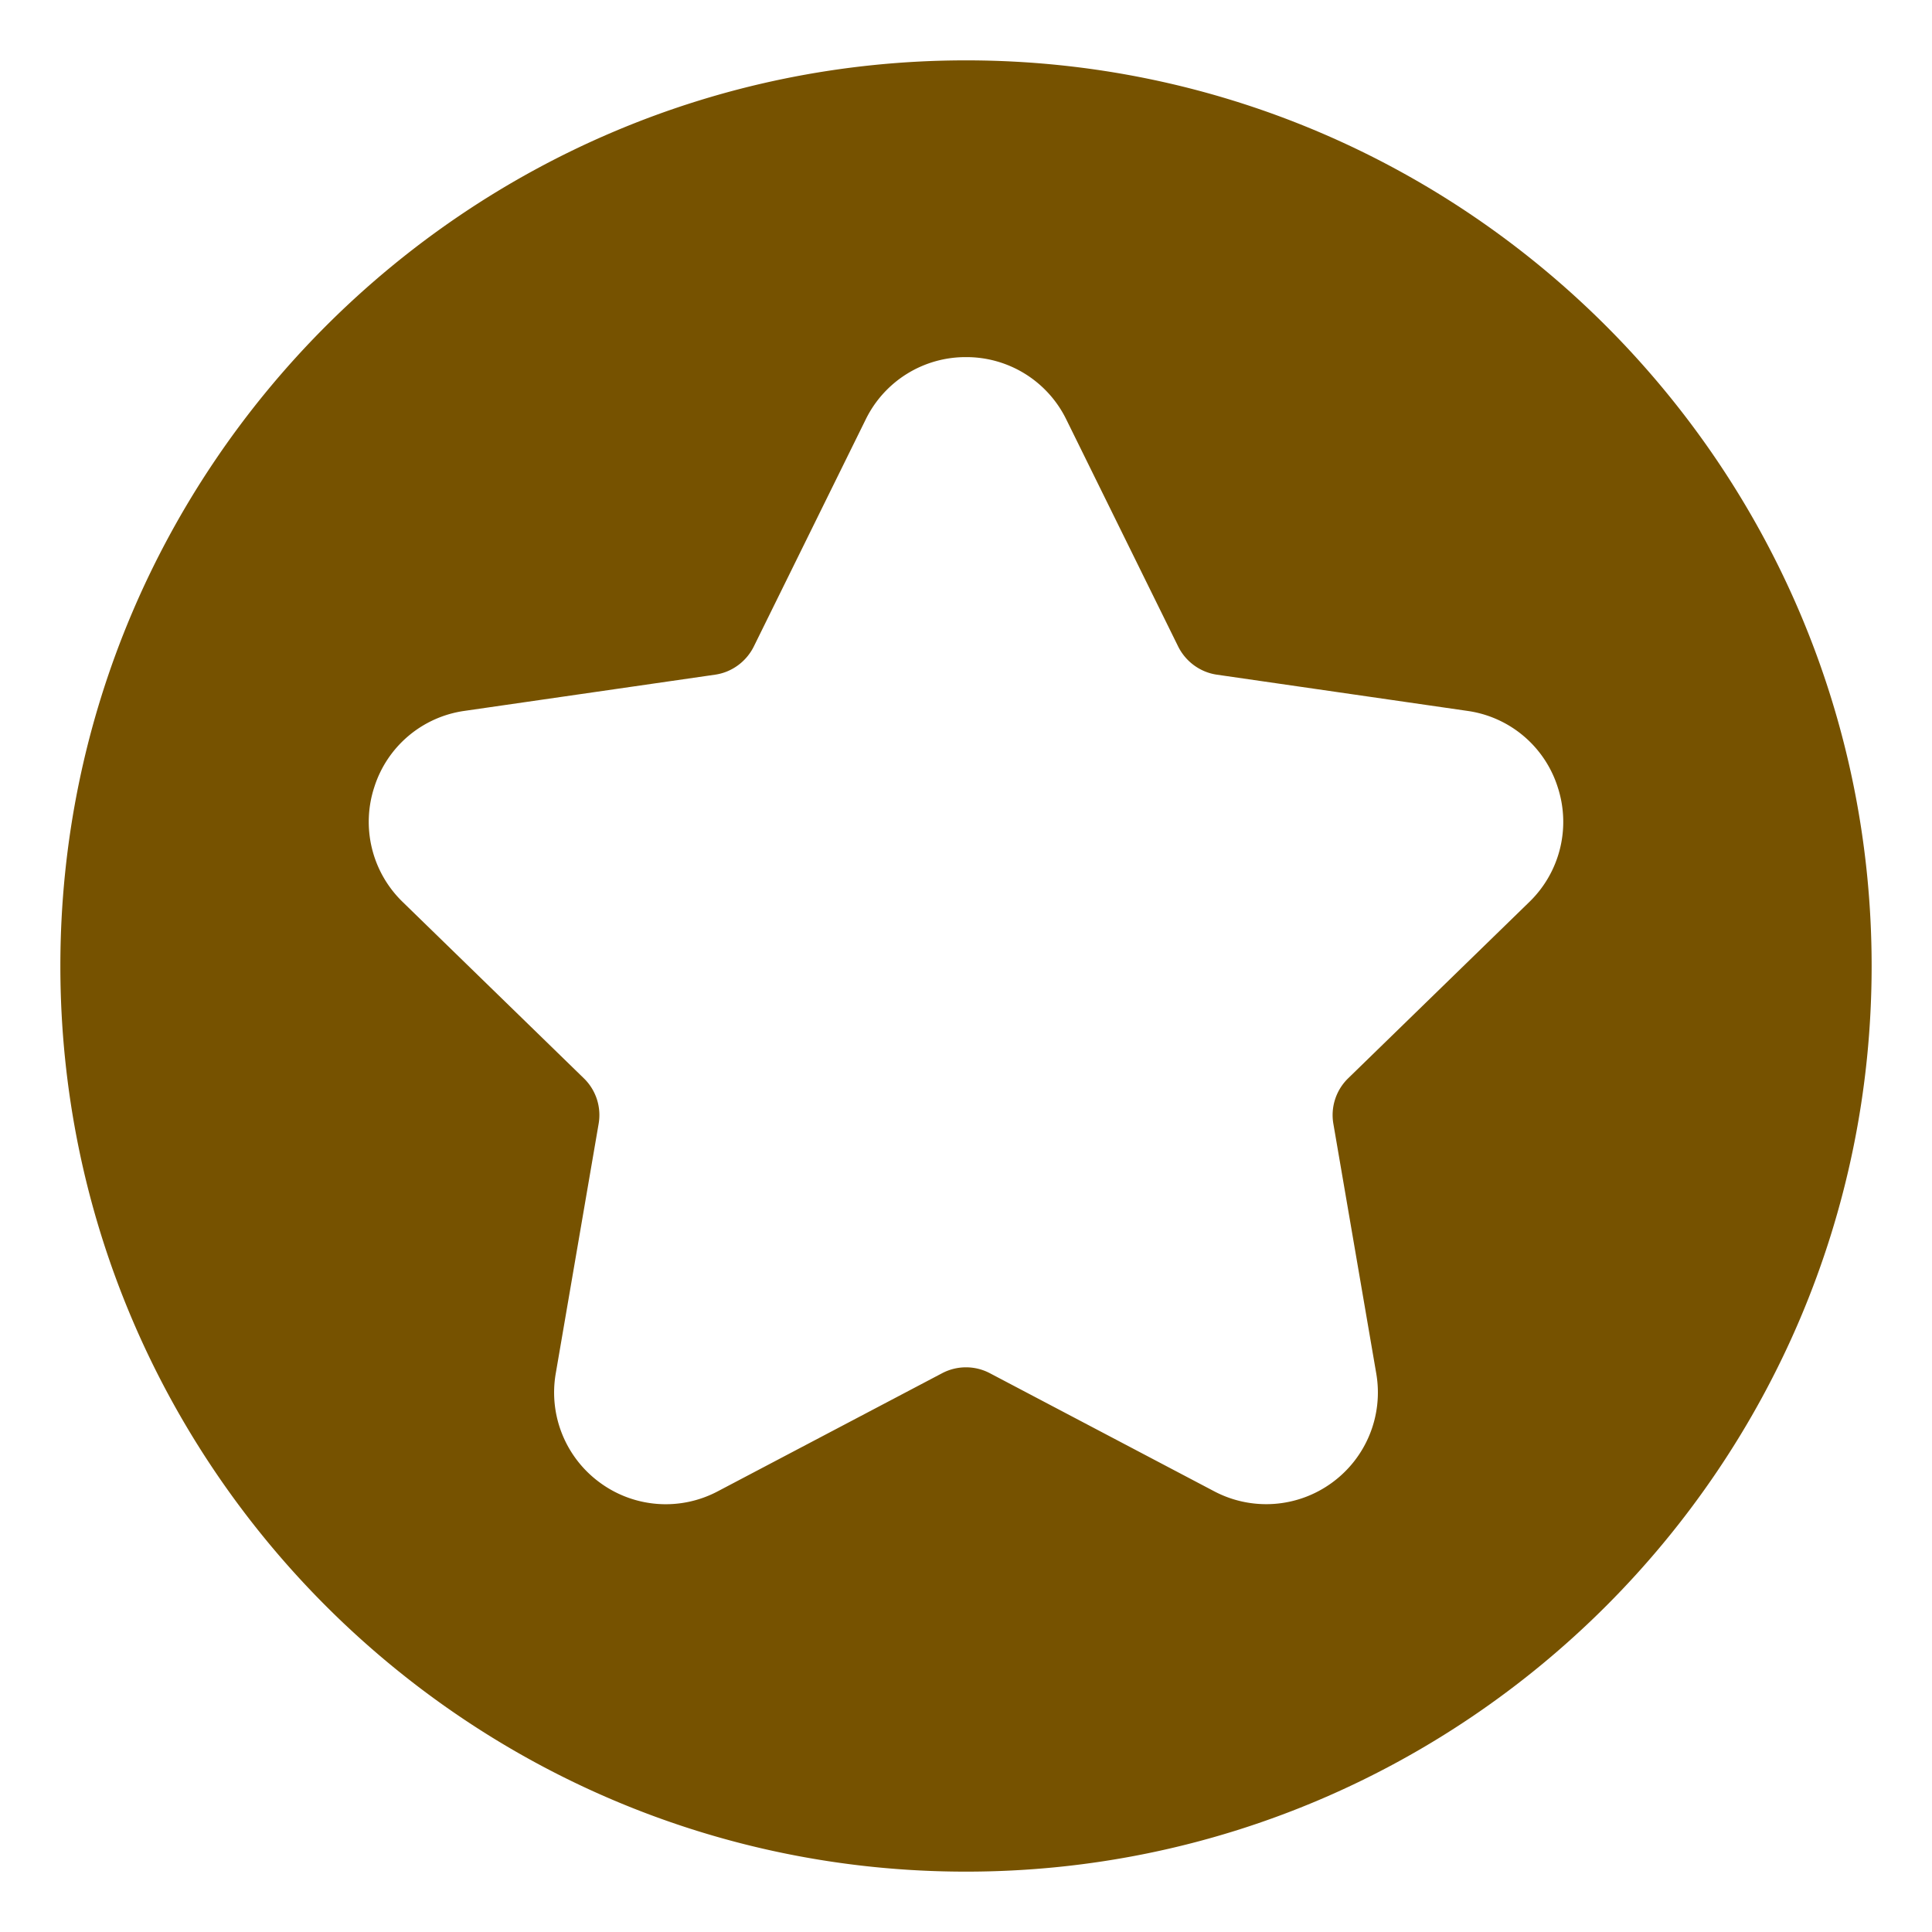
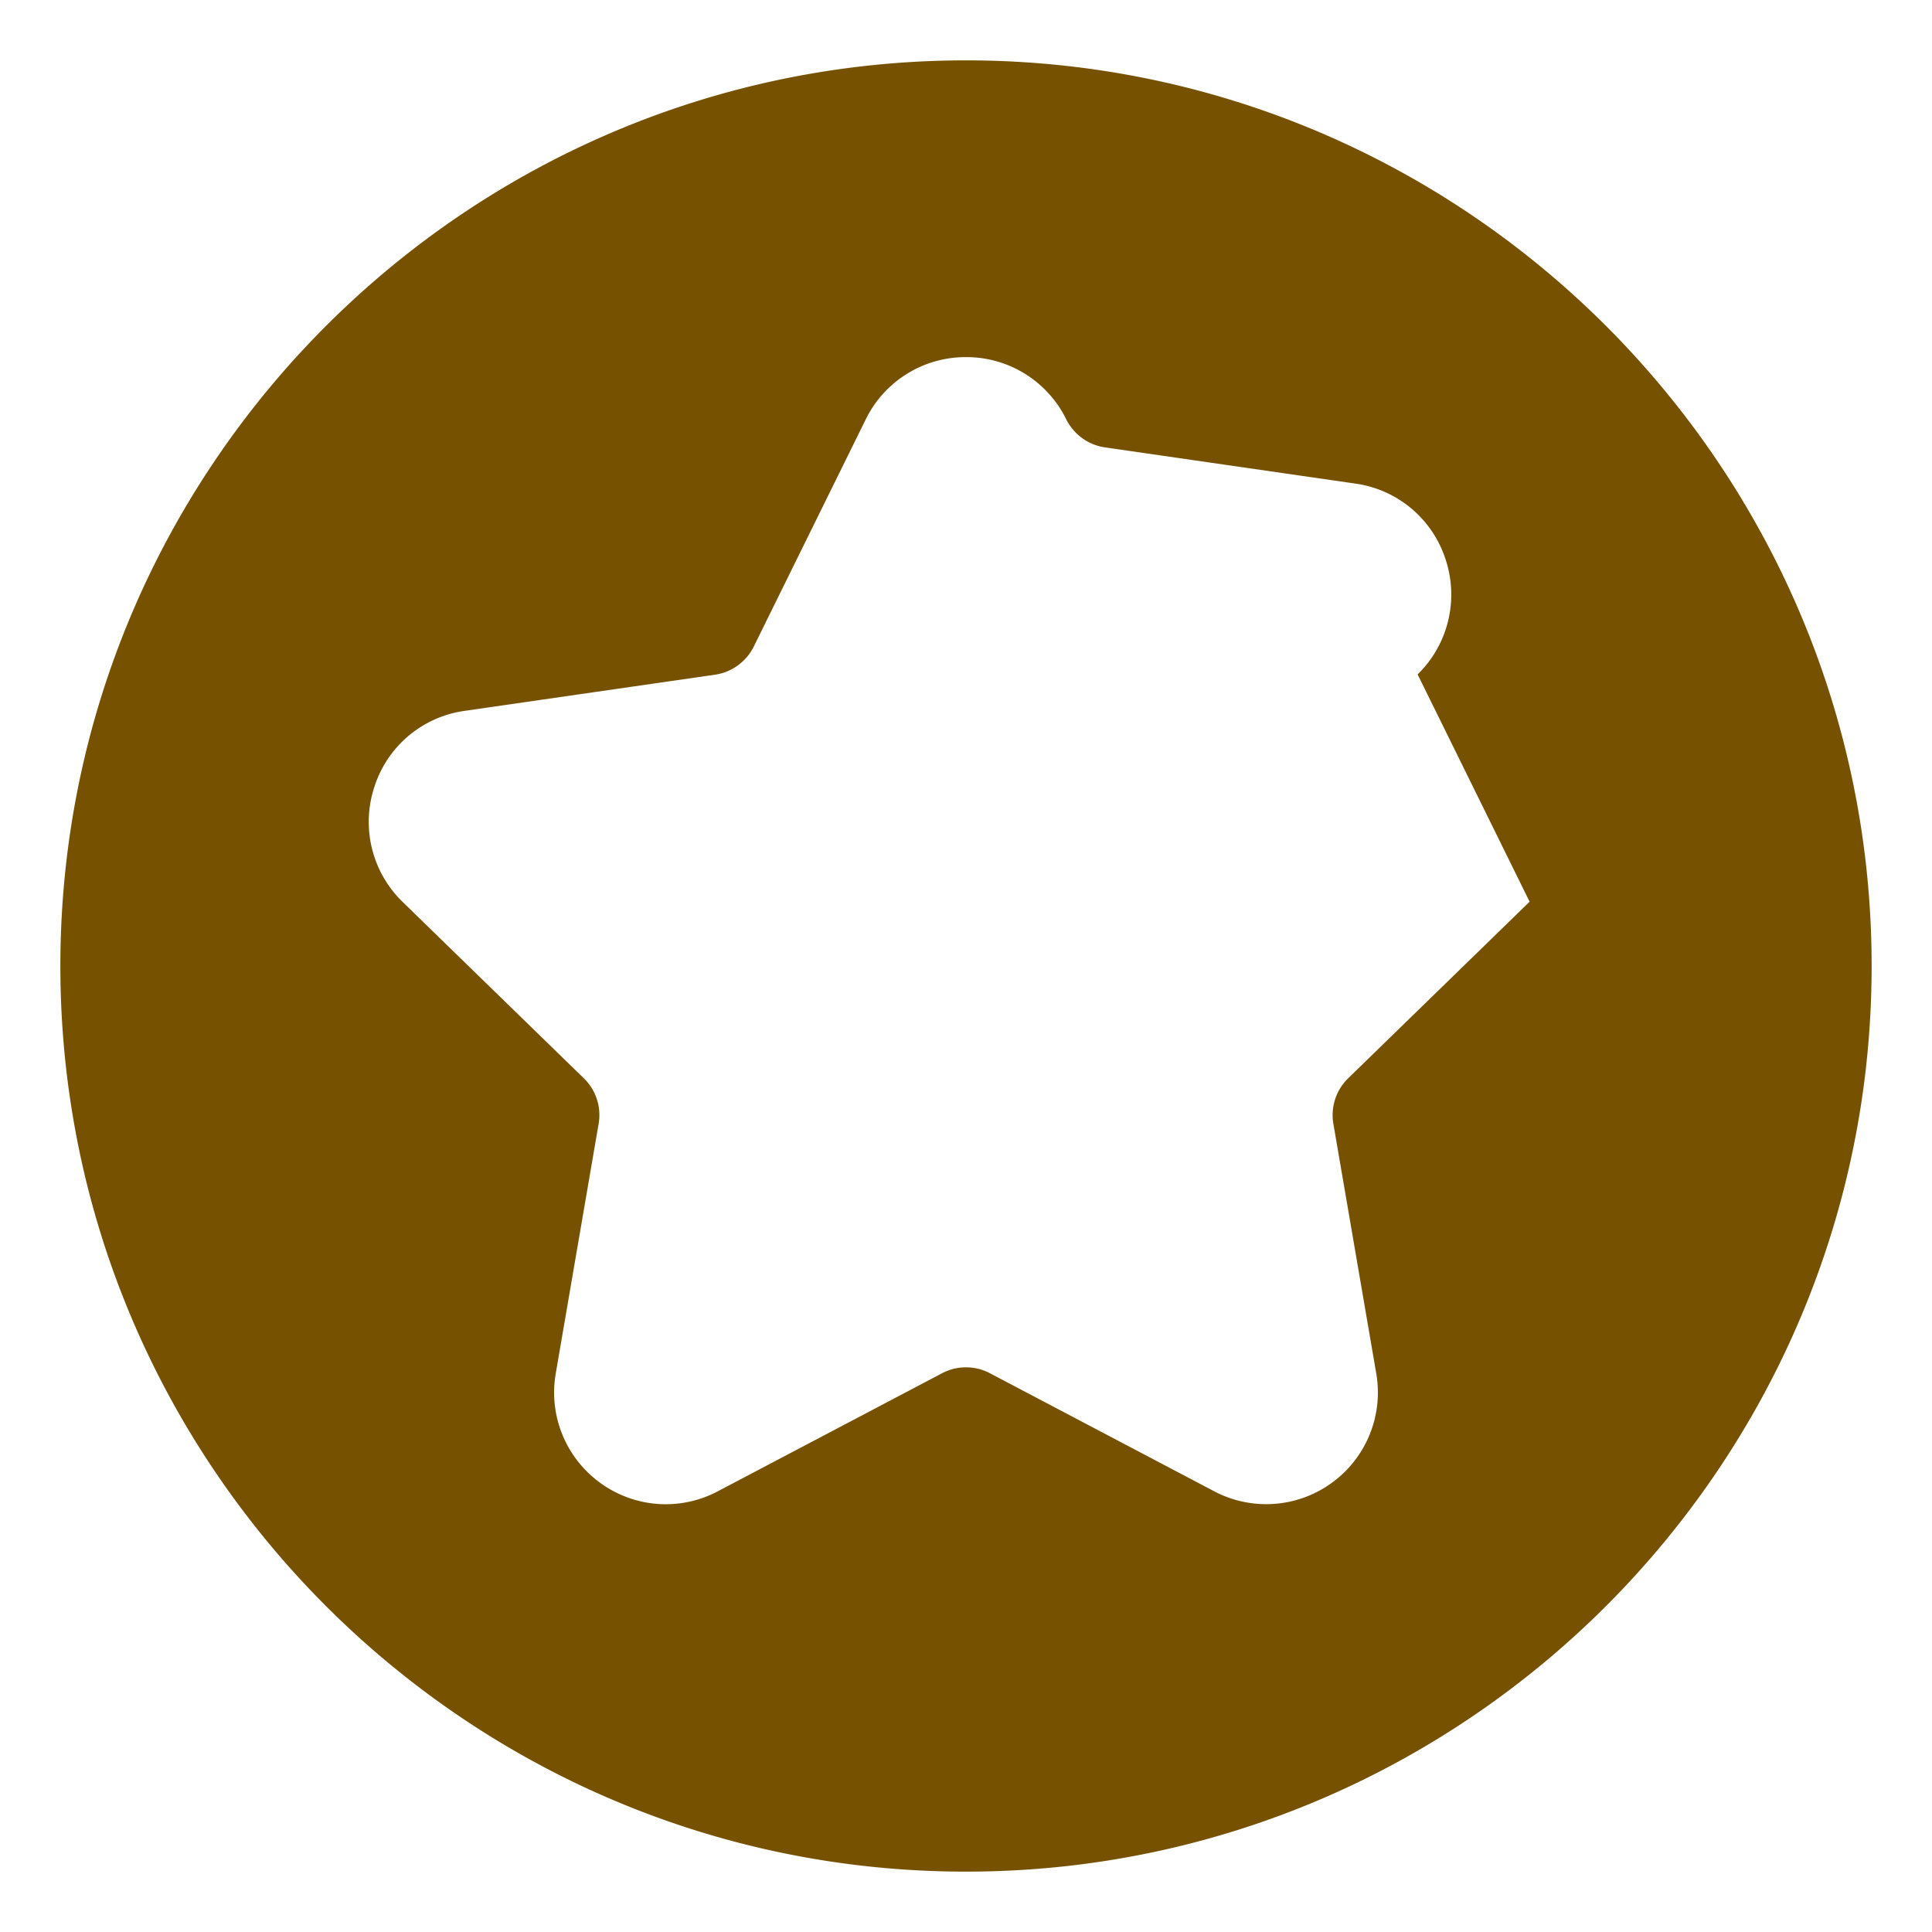
<svg xmlns="http://www.w3.org/2000/svg" width="57" height="57" fill="none">
-   <path d="M28.5 1.781C13.77 1.781 1.781 13.77 1.781 28.5S13.769 55.219 28.5 55.219c14.73 0 26.719-11.988 26.719-26.719 0-14.73-11.988-26.719-26.719-26.719zm16.628 24.822l-5.353 5.21a1.513 1.513 0 00-.436 1.345l1.265 7.365a3.292 3.292 0 01-1.31 3.224 3.289 3.289 0 01-3.473.25l-6.617-3.483a1.512 1.512 0 00-1.408 0l-6.617 3.483a3.28 3.28 0 01-3.473-.25 3.292 3.292 0 01-1.31-3.224l1.265-7.365a1.51 1.51 0 00-.436-1.345l-5.353-5.21a3.291 3.291 0 01-.828-3.384 3.27 3.27 0 012.654-2.245l7.4-1.069c.49-.07.918-.383 1.14-.828l3.305-6.706a3.28 3.28 0 012.957-1.835 3.28 3.28 0 012.957 1.835l3.304 6.706c.223.445.65.757 1.14.828l7.401 1.07a3.27 3.27 0 012.654 2.244 3.29 3.29 0 01-.828 3.384z" fill="#765200" />
+   <path d="M28.5 1.781C13.77 1.781 1.781 13.77 1.781 28.5S13.769 55.219 28.5 55.219c14.73 0 26.719-11.988 26.719-26.719 0-14.73-11.988-26.719-26.719-26.719zm16.628 24.822l-5.353 5.21a1.513 1.513 0 00-.436 1.345l1.265 7.365a3.292 3.292 0 01-1.31 3.224 3.289 3.289 0 01-3.473.25l-6.617-3.483a1.512 1.512 0 00-1.408 0l-6.617 3.483a3.28 3.28 0 01-3.473-.25 3.292 3.292 0 01-1.31-3.224l1.265-7.365a1.51 1.51 0 00-.436-1.345l-5.353-5.21a3.291 3.291 0 01-.828-3.384 3.27 3.27 0 012.654-2.245l7.4-1.069c.49-.07.918-.383 1.14-.828l3.305-6.706a3.28 3.28 0 012.957-1.835 3.28 3.28 0 012.957 1.835c.223.445.65.757 1.14.828l7.401 1.07a3.27 3.27 0 012.654 2.244 3.29 3.29 0 01-.828 3.384z" fill="#765200" />
</svg>